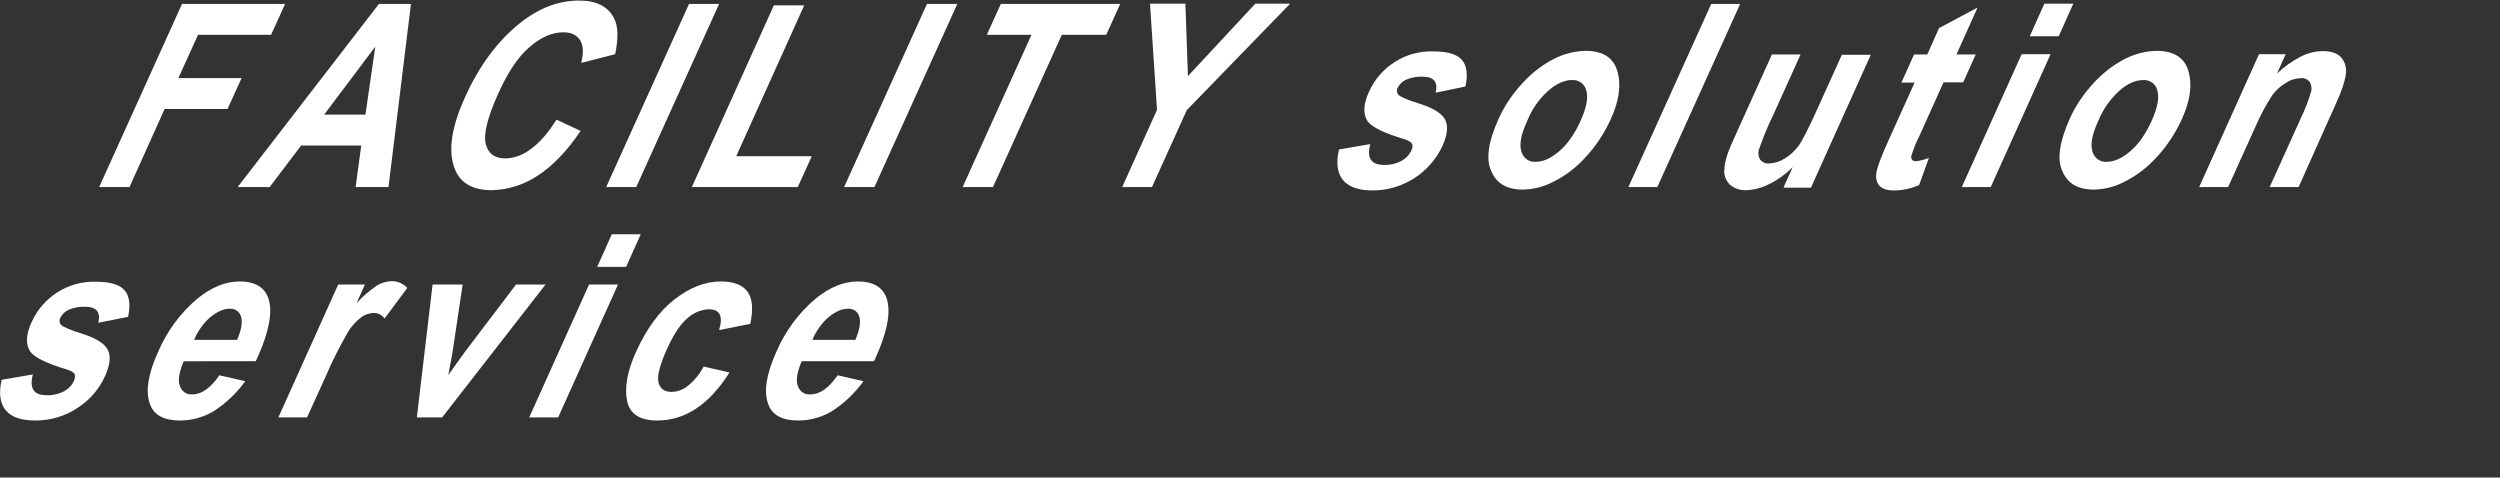
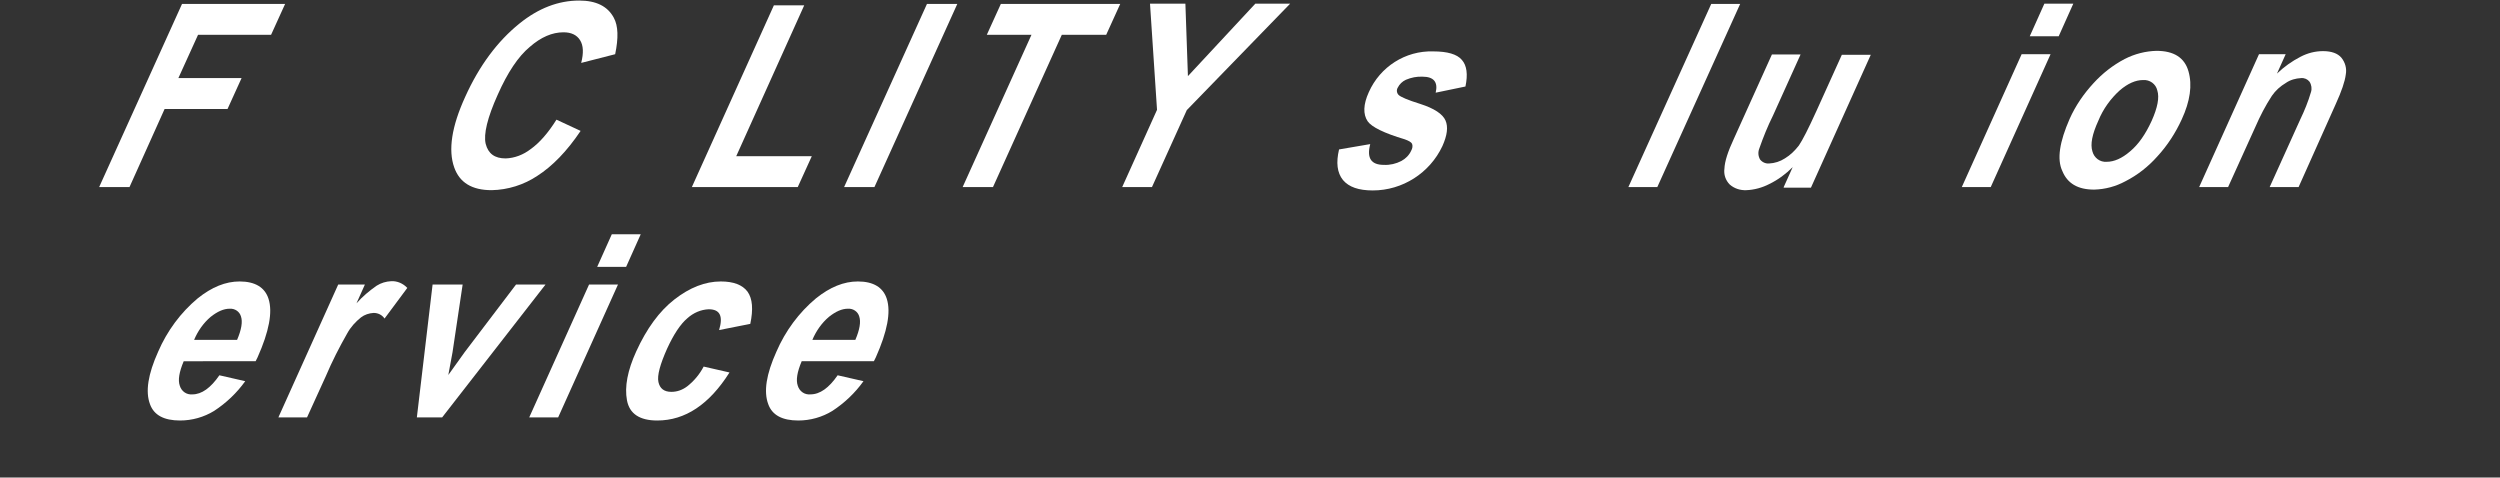
<svg xmlns="http://www.w3.org/2000/svg" version="1.1" id="レイヤー_1" x="0px" y="0px" viewBox="0 0 890 170" style="enable-background:new 0 0 890 170;" xml:space="preserve">
  <rect x="0" y="0" width="890" height="170" fill="#333333" stroke="none" />
  <style type="text/css">
	.st0{fill:#FFFFFF;}
</style>
  <g id="レイヤー_2_00000160892304064320334880000002964247541329574041_">
    <g id="レイヤー_2-2">
      <path class="st0" d="M35.3,66.6L64.8,1.4h36.7l-5,11H70.5l-7,15.4H86l-5,11H58.6L46.1,66.6H35.3z" />
-       <path class="st0" d="M138.3,66.6h-11.7l2-14.8h-21.4L96,66.6H84.6l50.3-65.2h11.4L138.3,66.6z M130.1,40.8l3.5-24.2l-18.2,24.2    H130.1z" />
      <path class="st0" d="M198.1,42.6l8.6,4c-4.9,7.3-10.1,12.6-15.4,16c-4.8,3.2-10.5,5-16.3,5.1c-7,0-11.4-2.7-13.3-8.1    c-2.2-6.2-0.9-14.6,3.9-25.1c5-11.1,11.5-19.8,19.3-26.1c6.8-5.5,13.9-8.2,21.3-8.2c6,0,10.1,2,12.3,6.1c1.6,2.9,1.7,7.2,0.5,13    l-12.1,3.1c0.9-3.5,0.8-6.2-0.4-8.1s-3.2-2.8-5.9-2.8c-4,0-8,1.7-12,5.2c-4.1,3.4-7.9,9.1-11.4,17c-3.7,8.2-5.1,14.1-4.3,17.5    c0.9,3.5,3.2,5.2,7.1,5.2c3.2-0.1,6.3-1.3,8.9-3.3C192,50.9,195.1,47.4,198.1,42.6z" />
-       <path class="st0" d="M215.8,66.6l29.5-65.2H256l-29.5,65.2H215.8z" />
      <path class="st0" d="M246.3,66.6l29.2-64.7h10.8l-24.2,53.7h26.9l-5,11H246.3z" />
      <path class="st0" d="M300.5,66.6l29.5-65.2h10.8l-29.5,65.2H300.5z" />
      <path class="st0" d="M342.7,66.6l24.5-54.2h-15.9l5-11h42.5l-5,11H378l-24.5,54.2H342.7z" />
      <path class="st0" d="M399.5,66.6l12.4-27.5l-2.5-37.8H422l0.9,25.8l24-25.8h12.4l-36.8,37.9l-12.4,27.4H399.5z" />
      <path class="st0" d="M476.7,53.2l11.1-1.9c-1.3,5,0.3,7.4,4.9,7.4c2.1,0.1,4.3-0.4,6.2-1.4c1.5-0.8,2.8-2.1,3.5-3.7    c0.4-0.7,0.6-1.6,0.3-2.4c-0.3-0.6-1.2-1.1-2.6-1.6c-7.4-2.2-11.8-4.4-13.2-6.4c-1.7-2.5-1.6-6,0.4-10.4c4-9,13-14.8,22.9-14.5    c5.1,0,8.5,1,10.2,3c1.8,2,2.2,5.2,1.3,9.5l-10.6,2.2c0.9-3.8-0.7-5.7-4.7-5.7c-2-0.1-4,0.3-5.9,1.1c-1.3,0.6-2.3,1.6-2.9,2.8    c-0.5,0.8-0.4,1.9,0.3,2.6c0.7,0.7,3.2,1.8,7.7,3.2c5,1.6,8,3.6,9,5.9c1,2.3,0.6,5.3-1.1,9.1c-4.5,9.6-14.2,15.8-24.8,15.8    c-5,0-8.5-1.2-10.6-3.7C476,61.5,475.6,57.9,476.7,53.2z" />
-       <path class="st0" d="M533.5,42.3c2.1-4.7,5-8.9,8.5-12.7c3.2-3.5,6.9-6.4,11.1-8.6c3.5-1.8,7.4-2.8,11.3-2.9    c6.2,0,10,2.4,11.4,7.3s0.6,10.6-2.4,17.1c-2.2,4.8-5.1,9.3-8.7,13.2c-3.2,3.6-7,6.6-11.3,8.8c-3.5,1.9-7.3,2.9-11.2,3    c-5.8,0-9.5-2.2-11.3-6.6C528.9,56.7,529.8,50.5,533.5,42.3z M543.7,43c-2.2,4.8-2.9,8.4-2.1,10.9c0.6,2.3,2.7,3.9,5.1,3.7    c2.6,0,5.4-1.2,8.3-3.7c3-2.5,5.5-6.1,7.7-10.9c2.1-4.7,2.8-8.3,2-10.8c-0.5-2.3-2.7-3.9-5.1-3.7c-2.6,0-5.4,1.2-8.3,3.7    C548,35.1,545.4,38.8,543.7,43L543.7,43z" />
      <path class="st0" d="M579.7,66.6l29.5-65.2h10.3L590,66.6H579.7z" />
      <path class="st0" d="M635,66.6l3.2-7.1c-2.4,2.4-5.2,4.5-8.3,6c-2.5,1.3-5.4,2.1-8.2,2.2c-2.2,0.1-4.3-0.6-5.9-2    c-1.5-1.5-2.2-3.6-1.9-5.7c0.1-2.5,1.2-6,3.4-10.7l13.5-29.9H641l-9.8,21.7c-1.9,3.8-3.5,7.8-4.9,11.8c-0.5,1.3-0.4,2.7,0.3,3.9    c0.8,1,2,1.5,3.2,1.4c2-0.1,3.9-0.7,5.6-1.8c2-1.2,3.6-2.8,5-4.6c1.3-1.9,3.4-6,6.3-12.4l9-19.9h10.3l-21.3,47.3H635z" />
-       <path class="st0" d="M703.4,19.3l-4.5,10h-7l-8.6,19.1c-1.2,2.3-2.1,4.7-2.9,7.2c-0.1,1.2,0.5,1.8,1.7,1.8    c1.6-0.2,3.2-0.6,4.6-1.2l-3.5,9.7c-2.8,1.2-5.8,1.9-8.9,1.9c-2.6,0-4.4-0.6-5.4-1.9c-1-1.2-1.3-3-0.7-5.4    c0.4-1.7,1.7-5.2,4.1-10.5l9.3-20.6h-4.7l4.5-10h4.7l4.2-9.4L704,2.7l-7.5,16.7H703.4z" />
      <path class="st0" d="M698.4,66.6l21.3-47.3H730l-21.3,47.3H698.4z M722.6,12.9l5.2-11.6h10.3l-5.2,11.6H722.6z" />
      <path class="st0" d="M736.8,42.3c2.1-4.7,5-8.9,8.5-12.7c3.2-3.5,6.9-6.4,11.1-8.6c3.5-1.8,7.4-2.8,11.3-2.9    c6.2,0,10,2.4,11.4,7.3c1.4,4.9,0.6,10.6-2.4,17.1c-2.2,4.8-5.1,9.3-8.7,13.2c-3.2,3.6-7,6.6-11.3,8.8c-3.5,1.9-7.3,2.9-11.2,3    c-5.8,0-9.5-2.2-11.3-6.6C732.2,56.7,733.2,50.5,736.8,42.3z M747,43c-2.2,4.8-2.9,8.4-2.1,10.9c0.6,2.3,2.7,3.9,5.1,3.7    c2.6,0,5.4-1.2,8.3-3.7c3-2.5,5.5-6.1,7.7-10.9c2.1-4.7,2.8-8.3,2-10.8c-0.5-2.3-2.7-3.9-5.1-3.7c-2.6,0-5.4,1.2-8.3,3.7    C751.4,35.1,748.7,38.8,747,43L747,43z" />
      <path class="st0" d="M818.3,66.6H808l10.9-24.1c1.5-3.1,2.8-6.3,3.8-9.7c0.4-1.2,0.2-2.6-0.5-3.7c-0.7-0.9-1.8-1.4-3-1.3    c-1.9,0.1-3.8,0.6-5.4,1.7c-2,1.2-3.7,2.7-5,4.6c-2.3,3.5-4.2,7.2-5.9,11.1l-9.7,21.4h-10.3l21.3-47.3h9.5l-3.1,6.9    c2.5-2.4,5.3-4.4,8.4-6c2.5-1.3,5.2-2,8-2c3,0,5.2,0.8,6.5,2.3c1.4,1.7,2,3.9,1.6,6c-0.3,2.5-1.5,6-3.6,10.6L818.3,66.6z" />
-       <path class="st0" d="M0.6,135.2l11.1-1.9c-1.3,5,0.3,7.4,4.9,7.4c2.1,0.1,4.3-0.4,6.2-1.4c1.5-0.8,2.8-2.1,3.5-3.7    c0.4-0.7,0.5-1.6,0.3-2.4c-0.3-0.6-1.2-1.1-2.6-1.6c-7.4-2.2-11.8-4.4-13.2-6.4c-1.7-2.5-1.6-6,0.4-10.4c4-9,13-14.8,22.9-14.5    c5.1,0,8.5,1,10.2,3c1.8,2,2.2,5.2,1.3,9.5L35,114.9c0.9-3.8-0.7-5.7-4.7-5.7c-2-0.1-4,0.3-5.9,1.1c-1.3,0.6-2.3,1.6-2.9,2.8    c-0.5,0.8-0.4,1.9,0.3,2.6c0.7,0.7,3.2,1.8,7.7,3.2c5,1.6,8,3.6,9,5.9c1,2.3,0.6,5.3-1.1,9.1c-2.1,4.6-5.5,8.6-9.8,11.3    c-4.4,3-9.7,4.5-15,4.5c-5,0-8.6-1.2-10.6-3.7S-0.5,139.9,0.6,135.2z" />
      <path class="st0" d="M78.1,133.6l9.2,2.1c-3,4.2-6.8,7.8-11.1,10.6c-3.6,2.2-7.8,3.4-12.1,3.4c-5.7,0-9.3-1.9-10.7-5.8    c-1.7-4.5-0.7-10.7,2.9-18.7c3.2-7.4,8-13.9,14.1-19c5-4,9.9-6,14.9-6c5.5,0,9,2.1,10.3,6.2c1.5,4.7,0.2,11.6-3.9,20.8l-0.7,1.4    H65.4c-1.6,3.8-2.1,6.7-1.4,8.7c0.6,2,2.4,3.3,4.5,3.1C71.8,140.4,75,138.1,78.1,133.6z M84.4,121c1.6-3.7,2-6.5,1.4-8.3    c-0.5-1.8-2.2-2.9-4-2.8c-2.2,0-4.4,1-6.8,2.9c-2.6,2.2-4.6,5.1-5.9,8.2H84.4z" />
      <path class="st0" d="M109.3,148.6H99.1l21.3-47.3h9.5l-3,6.7c2.1-2.4,4.6-4.5,7.2-6.3c1.6-1,3.3-1.5,5.2-1.6    c2.1-0.1,4.2,0.8,5.7,2.4l-8.1,10.9c-0.9-1.3-2.3-2-3.9-2c-1.6,0.1-3.2,0.6-4.5,1.6c-2,1.6-3.7,3.5-4.9,5.7    c-2.8,4.9-5.4,10-7.6,15.2L109.3,148.6z" />
      <path class="st0" d="M148.4,148.6l5.6-47.3h10.7l-3.6,24.1l-1.5,8.1l5.8-8.1l18.3-24.1h10.5l-36.8,47.3H148.4z" />
      <path class="st0" d="M188.4,148.6l21.3-47.3H220l-21.3,47.3H188.4z M212.6,95l5.2-11.6h10.3L222.9,95H212.6z" />
      <path class="st0" d="M267.1,115.3l-11.1,2.2c1.5-5,0.3-7.4-3.7-7.4c-2.8,0.1-5.5,1.3-7.6,3.2c-2.5,2.1-4.9,5.8-7.2,10.8    c-2.5,5.6-3.6,9.6-3.1,11.9c0.5,2.3,2,3.5,4.6,3.5c2.1,0,4-0.7,5.7-2c2.4-1.9,4.4-4.3,5.8-7l9.2,2.1    c-7.2,11.4-15.8,17.1-25.7,17.1c-6.3,0-9.9-2.4-10.8-7.2c-0.9-4.8,0.2-10.6,3.3-17.4c3.7-8.1,8.2-14.3,13.6-18.5    c5.4-4.2,10.9-6.4,16.5-6.4c4.5,0,7.7,1.2,9.5,3.6C267.9,106.3,268.2,110.1,267.1,115.3z" />
      <path class="st0" d="M298.2,133.6l9.2,2.1c-3,4.2-6.8,7.8-11.1,10.6c-3.6,2.2-7.8,3.4-12.1,3.4c-5.7,0-9.3-1.9-10.7-5.8    c-1.7-4.5-0.7-10.7,2.9-18.7c3.2-7.4,8-13.9,14.1-19c5-4,9.9-6,14.9-6c5.5,0,9,2.1,10.3,6.2c1.5,4.7,0.2,11.6-3.9,20.8l-0.7,1.4    h-25.7c-1.6,3.8-2.1,6.7-1.4,8.7c0.6,2,2.4,3.3,4.5,3.1C291.9,140.4,295.1,138.1,298.2,133.6z M304.5,121c1.6-3.7,2-6.5,1.4-8.3    c-0.5-1.8-2.2-2.9-4-2.8c-2.2,0-4.4,1-6.8,2.9c-2.6,2.2-4.6,5.1-5.9,8.2H304.5z" />
    </g>
  </g>
</svg>